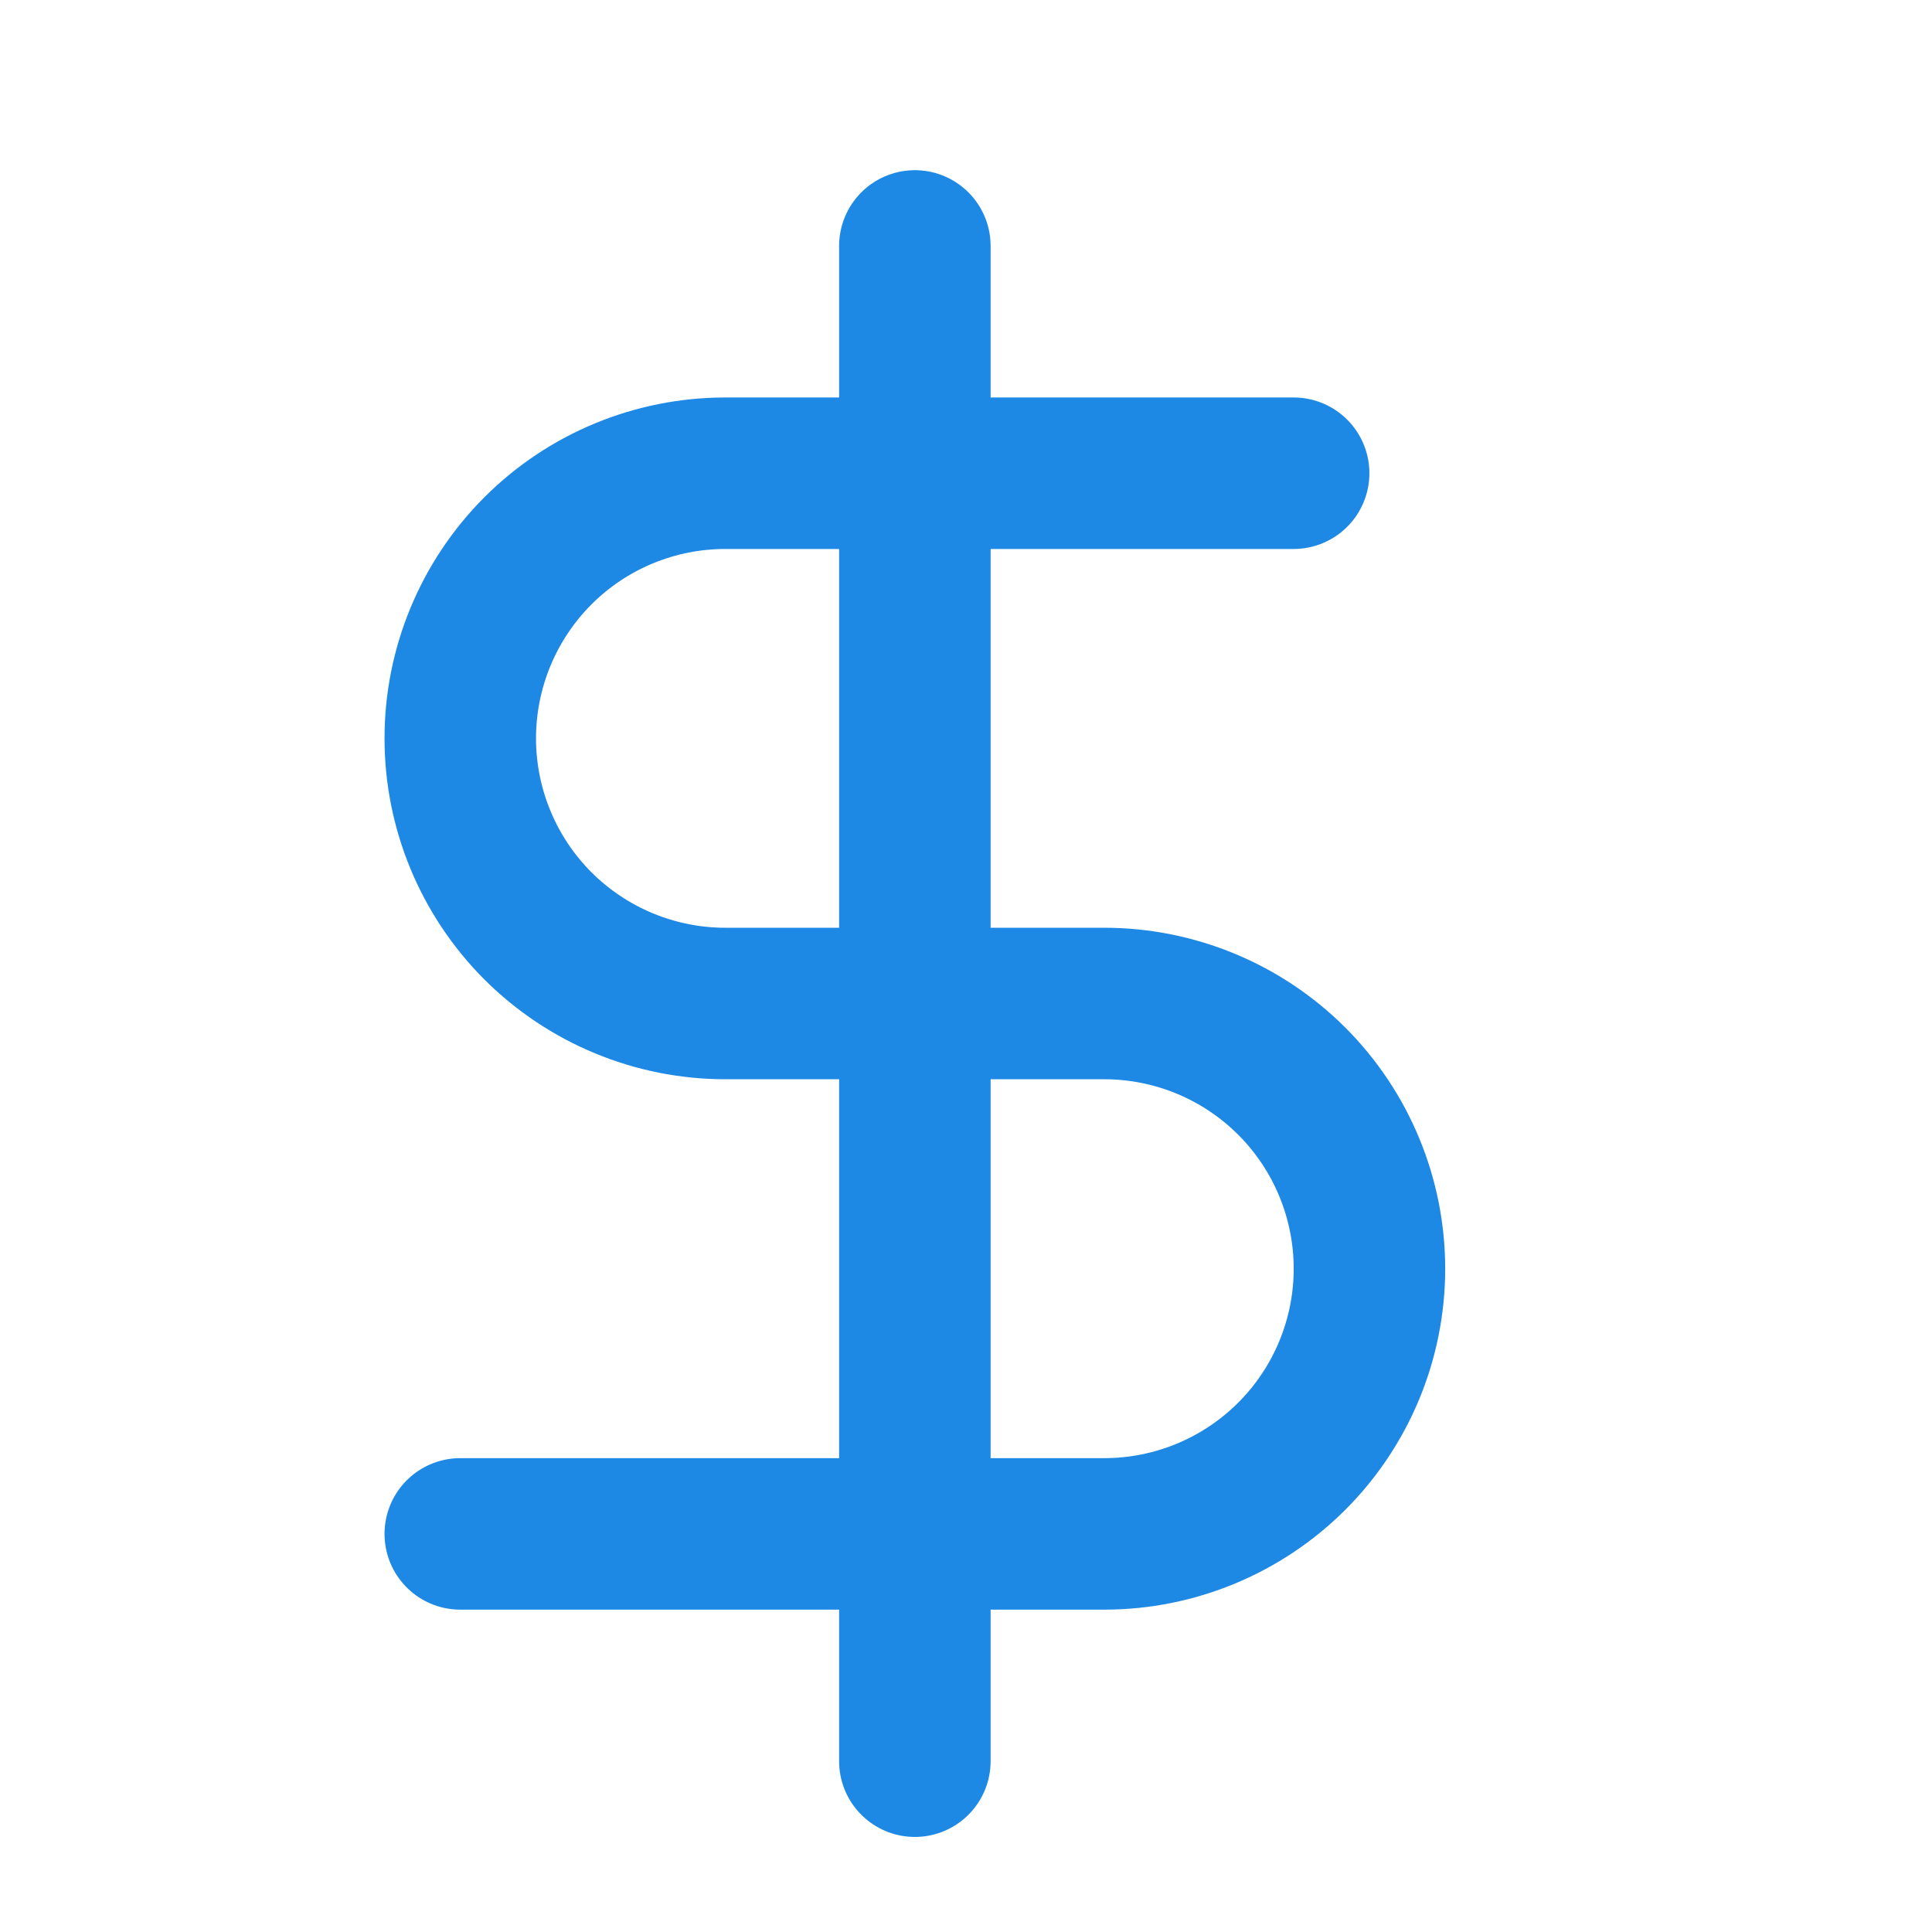
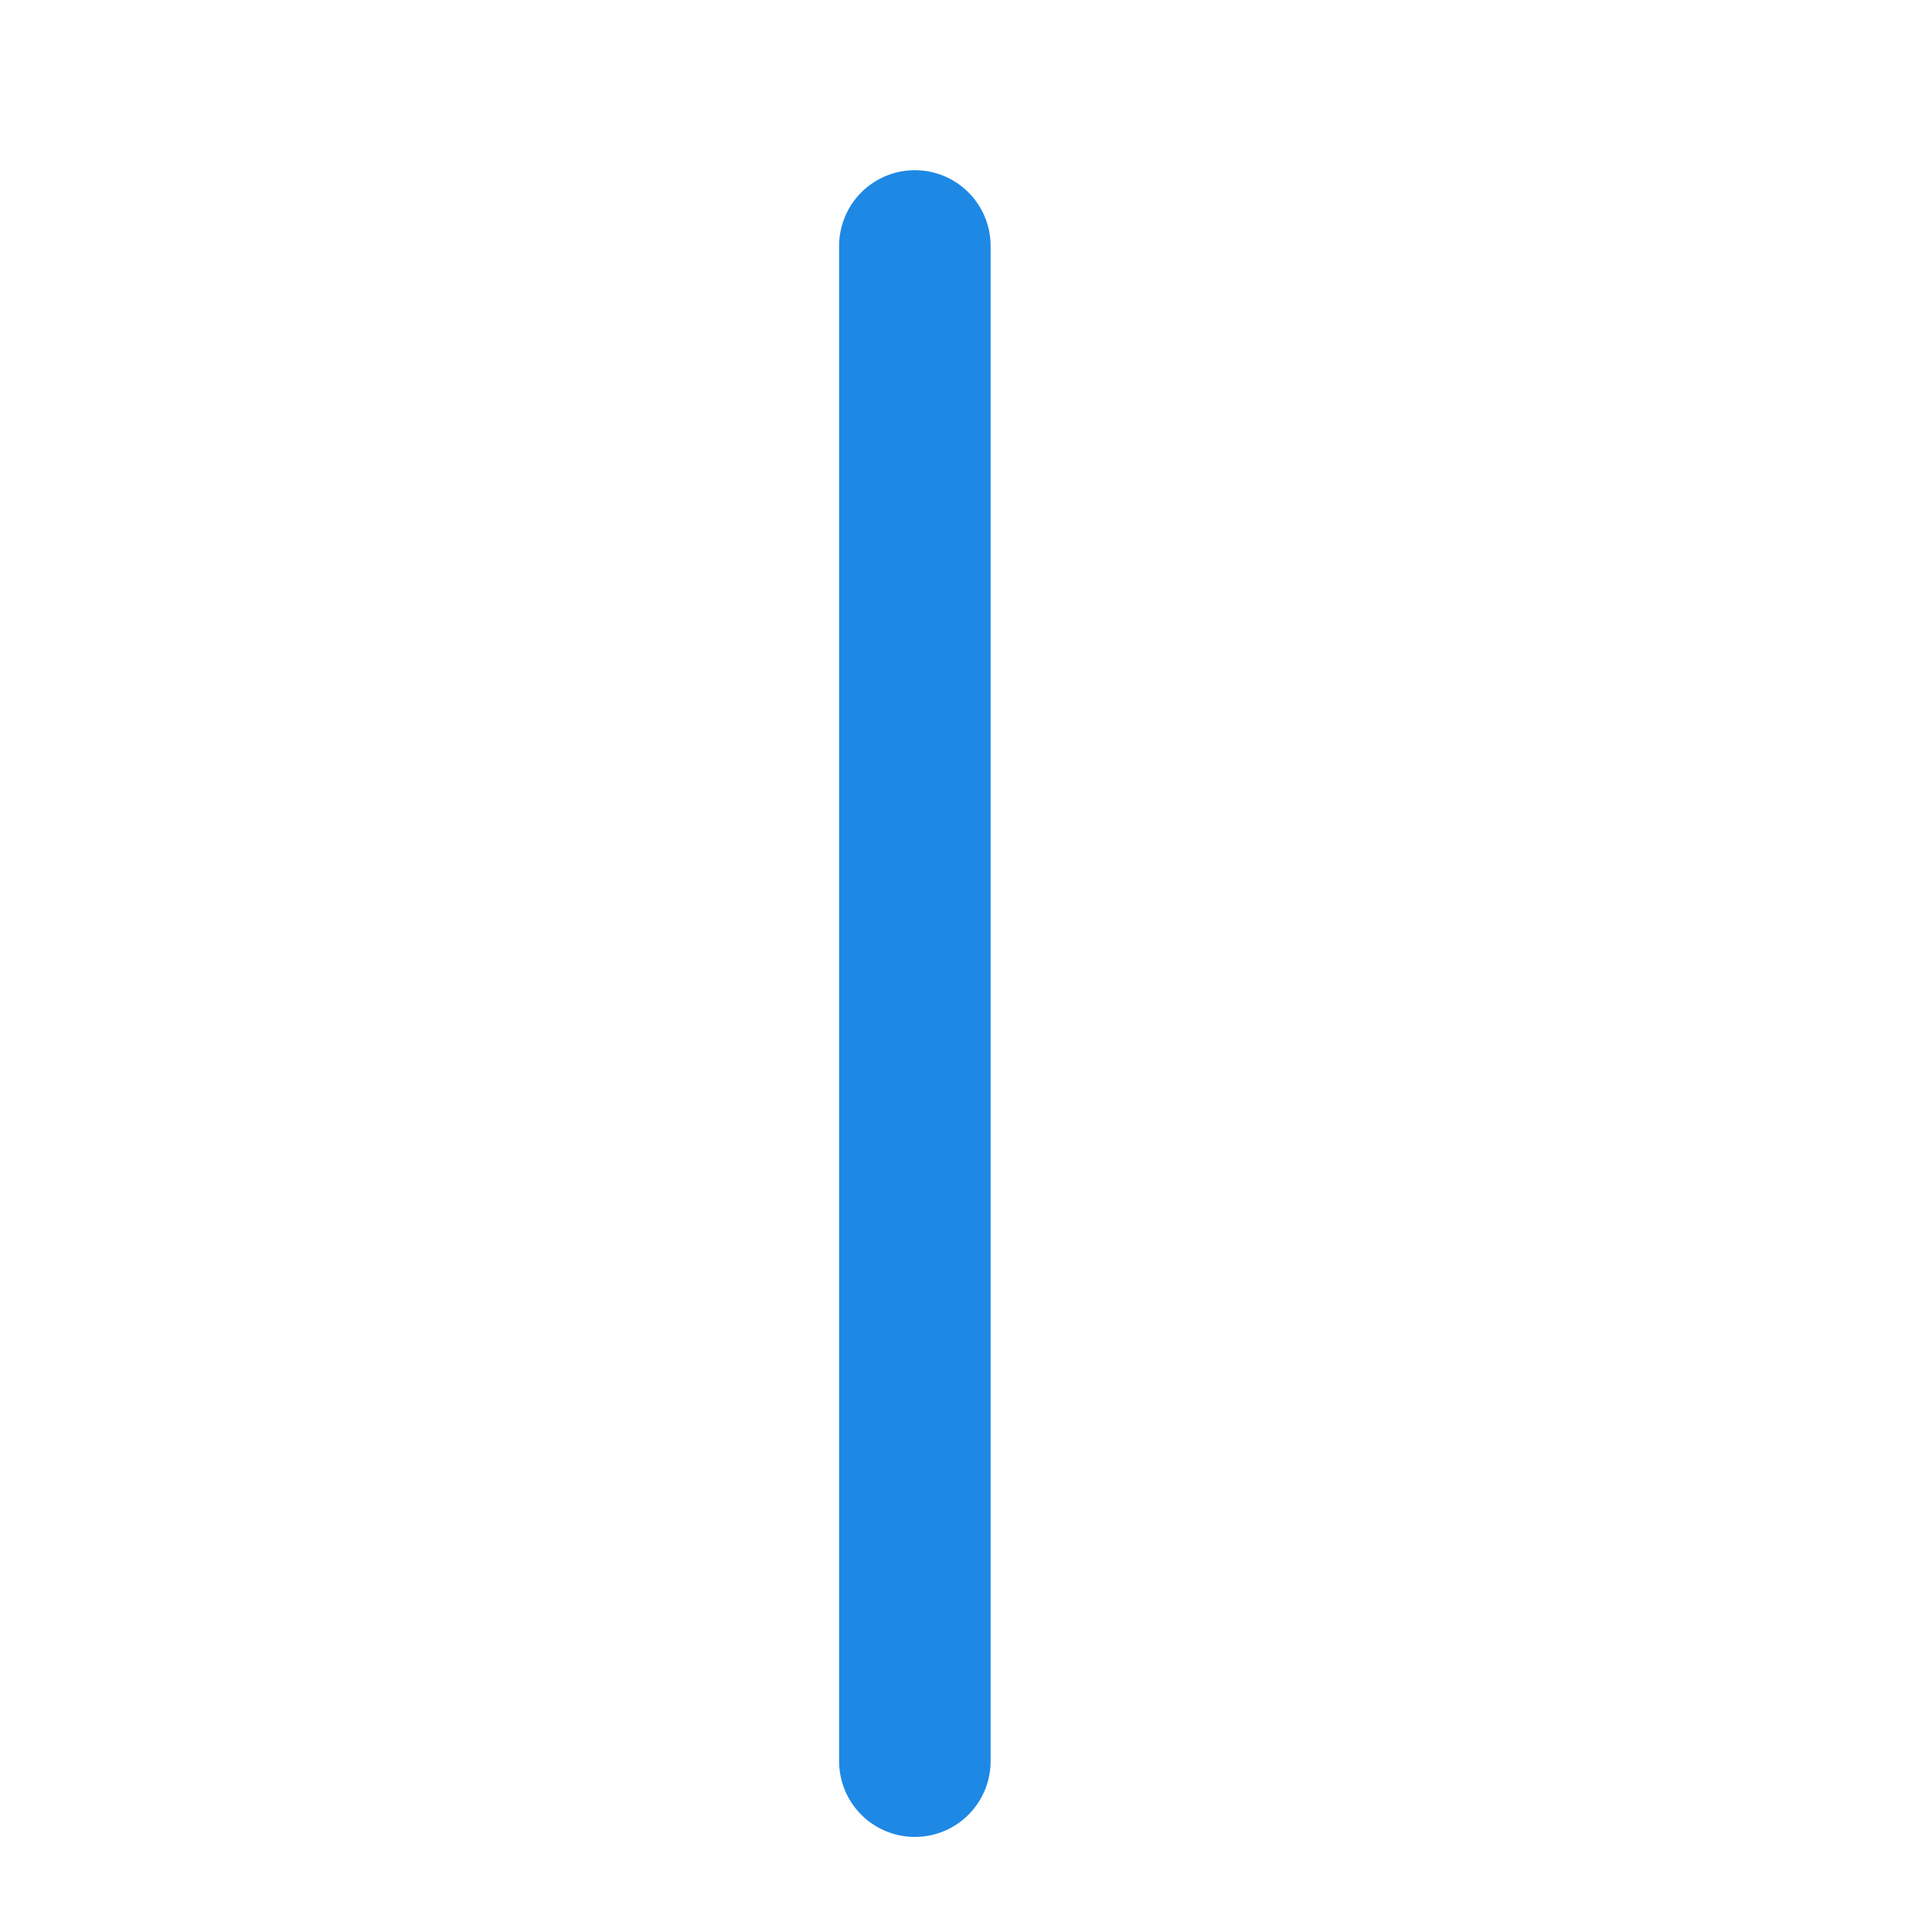
<svg xmlns="http://www.w3.org/2000/svg" width="17" height="17" viewBox="0 0 17 17" fill="none">
  <path d="M8.05 2.164V15.497" stroke="#1E88E5" stroke-width="1.333" stroke-linecap="round" stroke-linejoin="round" />
-   <path d="M11.383 4.164H6.383C5.764 4.164 5.171 4.409 4.733 4.847C4.296 5.285 4.05 5.878 4.05 6.497C4.05 7.116 4.296 7.709 4.733 8.147C5.171 8.584 5.764 8.83 6.383 8.83H9.717C10.335 8.83 10.929 9.076 11.367 9.514C11.804 9.951 12.05 10.545 12.05 11.164C12.05 11.782 11.804 12.376 11.367 12.813C10.929 13.251 10.335 13.497 9.717 13.497H4.05" stroke="#1E88E5" stroke-width="1.333" stroke-linecap="round" stroke-linejoin="round" />
</svg>